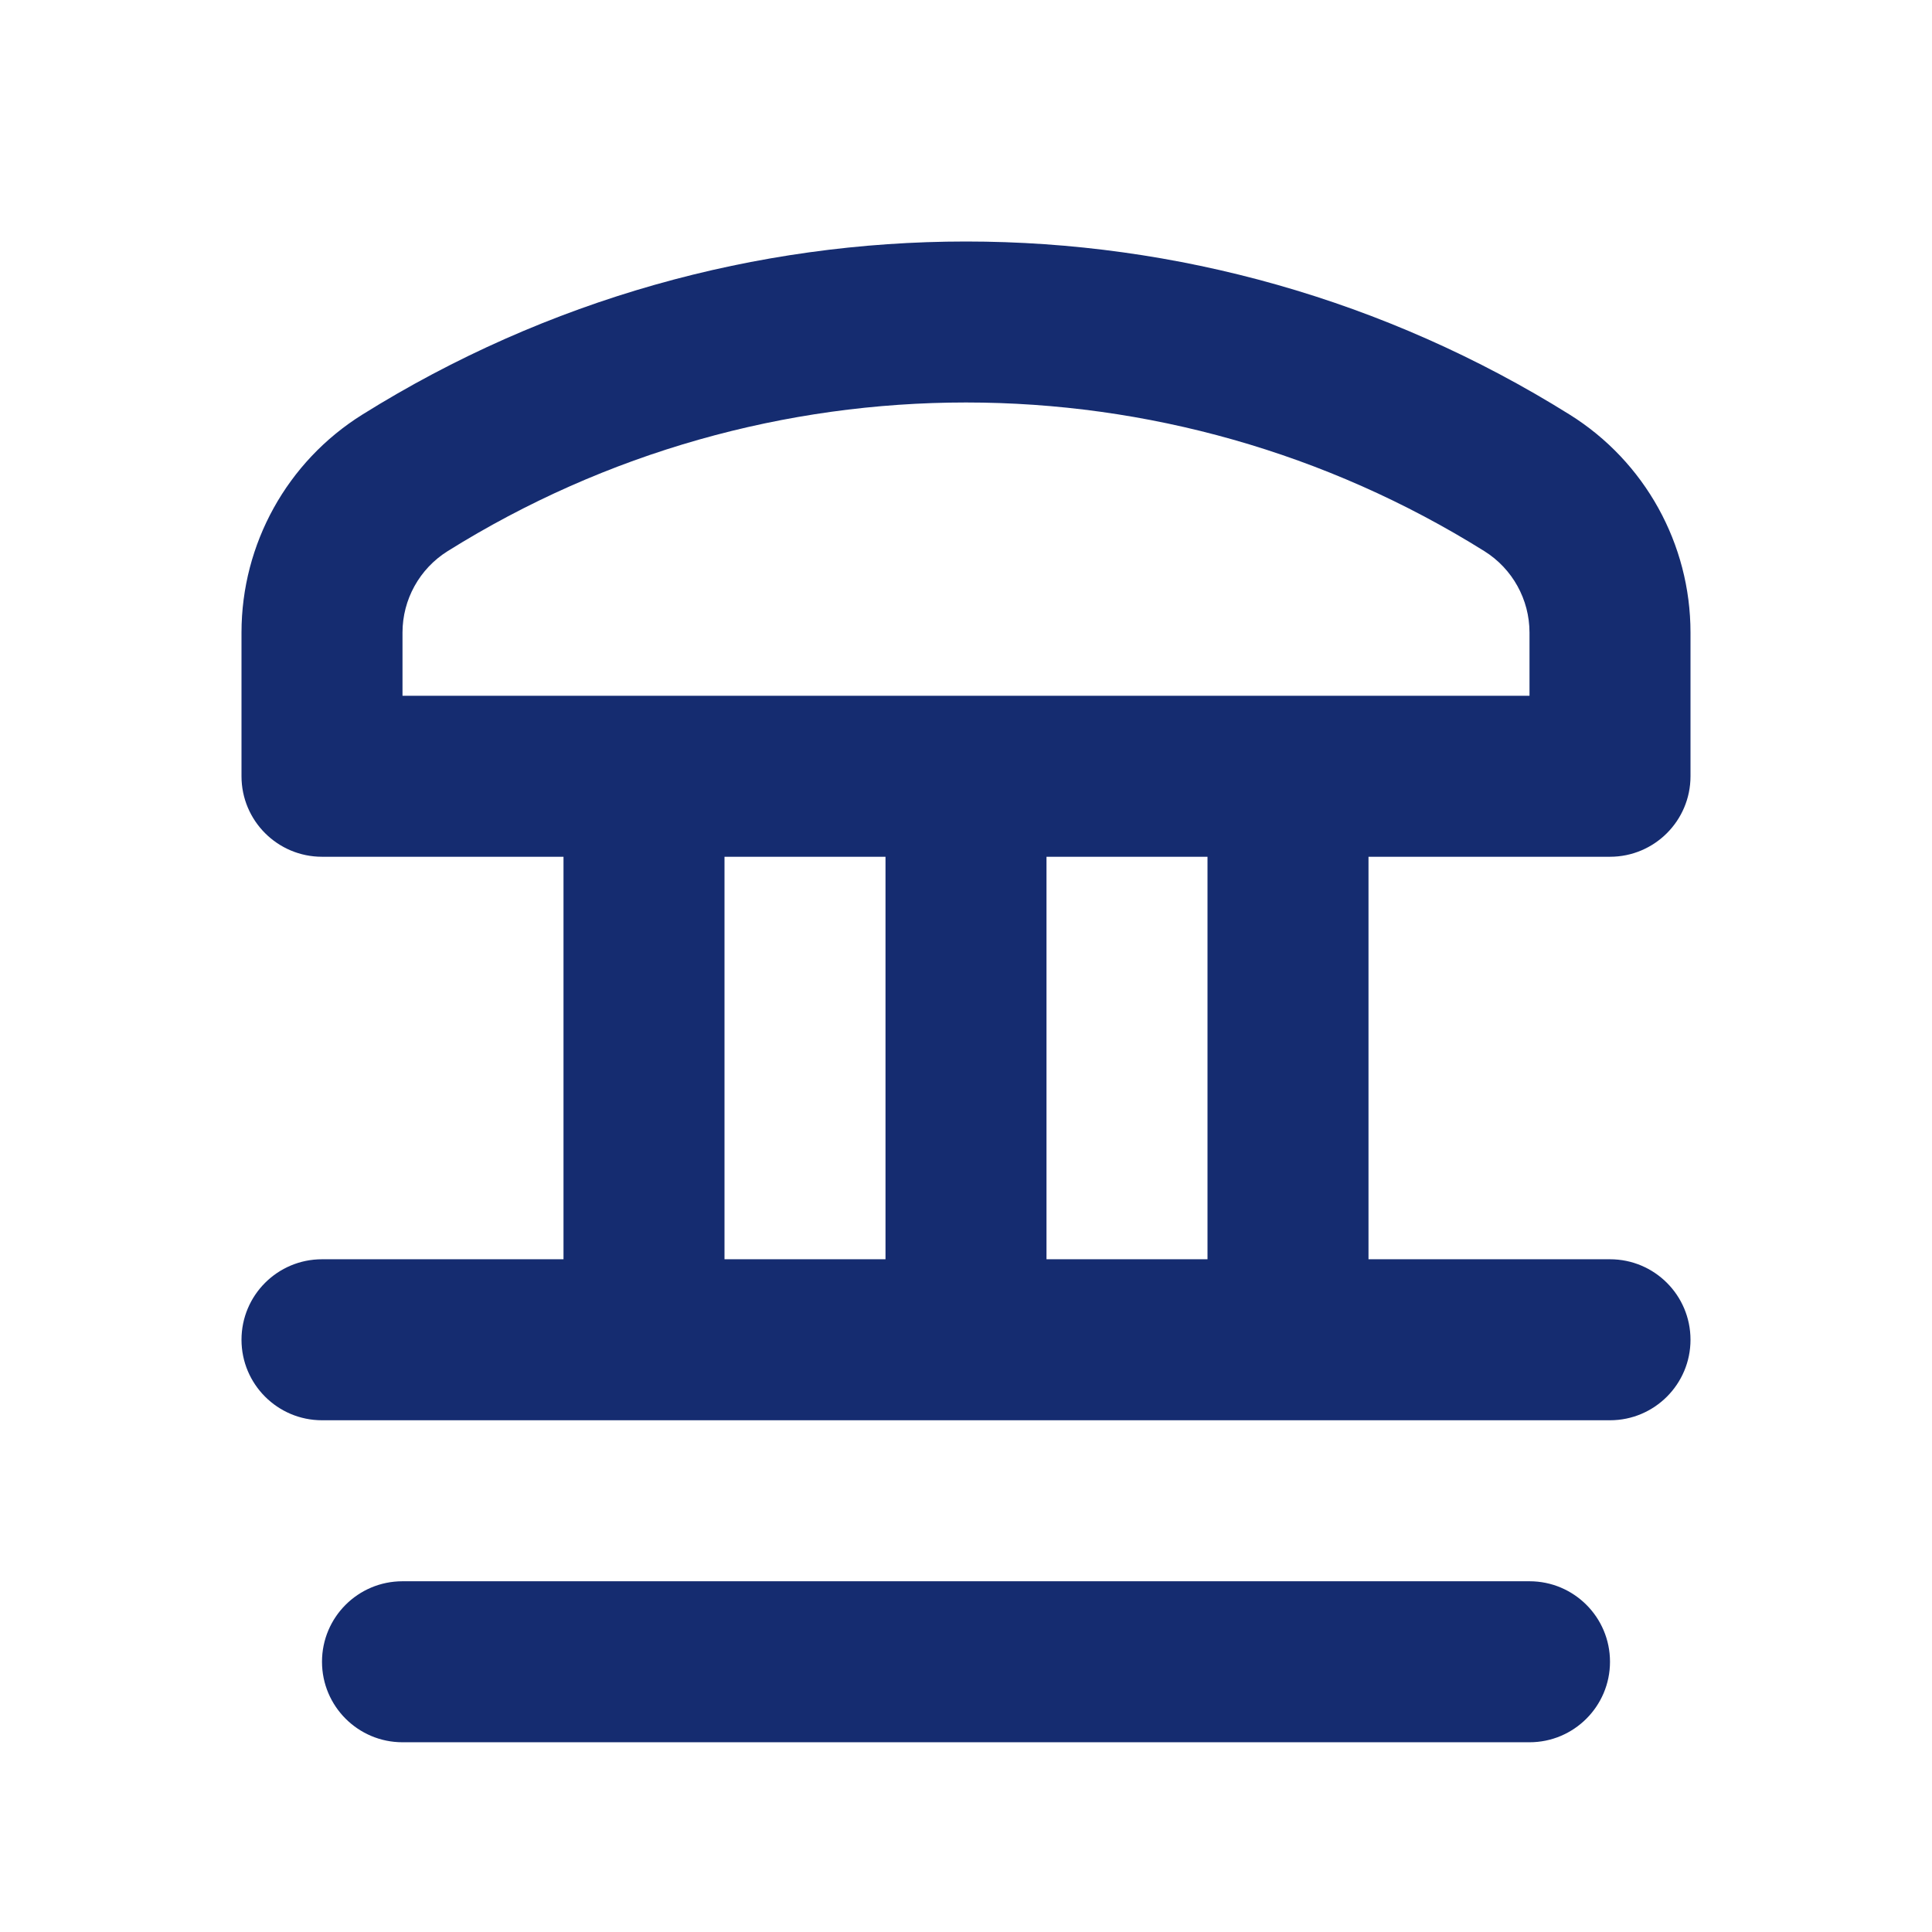
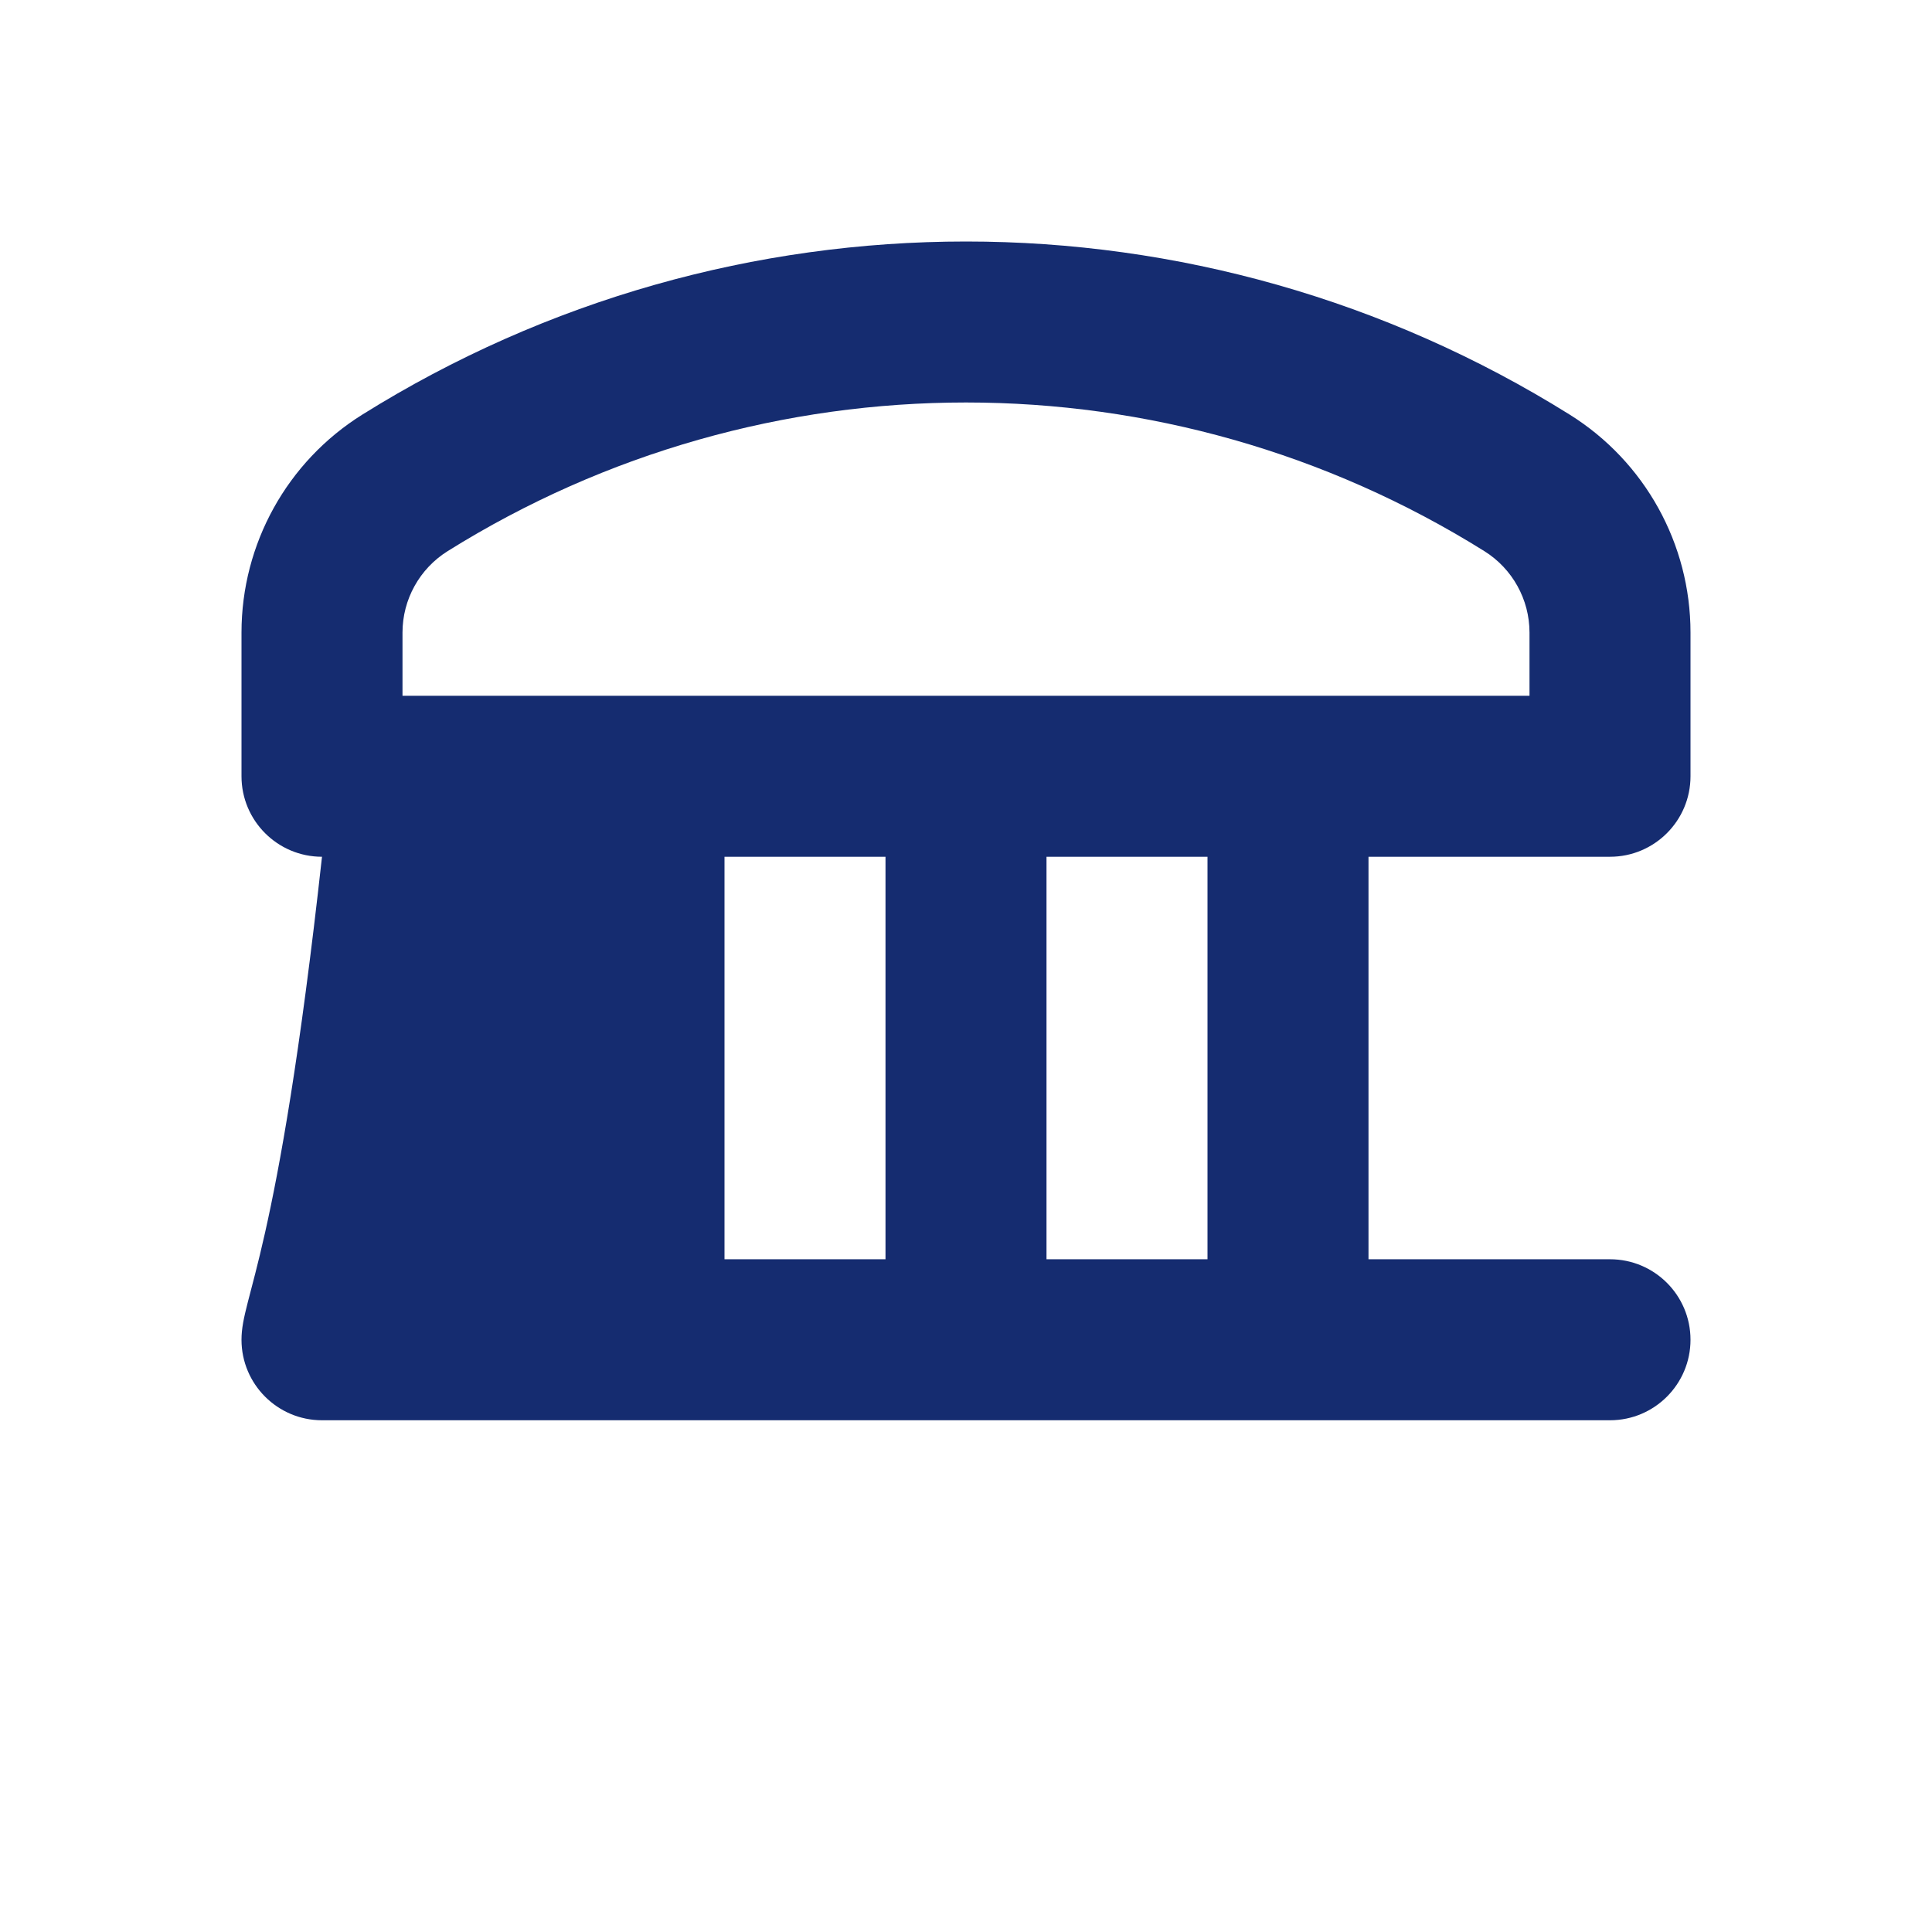
<svg xmlns="http://www.w3.org/2000/svg" width="800px" height="800px" viewBox="0 0 24 24" fill="none">
-   <path fill-rule="evenodd" clip-rule="evenodd" d="M19.5 5.151C14.911 2.283 9.089 2.283 4.5 5.151C3.567 5.734 3 6.757 3 7.858V9.643C3 10.195 3.448 10.643 4 10.643L7 10.643V15.643H4C3.448 15.643 3 16.09 3 16.643C3 17.195 3.448 17.643 4 17.643H20C20.552 17.643 21 17.195 21 16.643C21 16.09 20.552 15.643 20 15.643H17V10.643L20 10.643C20.552 10.643 21 10.195 21 9.643V7.858C21 6.757 20.433 5.734 19.5 5.151ZM9 15.643H11V10.643H9V15.643ZM13 15.643V10.643H15V15.643H13ZM5.56 6.847C9.5 4.384 14.5 4.384 18.44 6.847C18.788 7.065 19 7.447 19 7.858V8.643H5V7.858C5 7.447 5.212 7.065 5.56 6.847Z" fill="#152C70" />
-   <path d="M4 20.643C4 20.09 4.448 19.643 5 19.643H19C19.552 19.643 20 20.09 20 20.643C20 21.195 19.552 21.643 19 21.643H5C4.448 21.643 4 21.195 4 20.643Z" fill="#152C70" />
+   <path fill-rule="evenodd" clip-rule="evenodd" d="M19.5 5.151C14.911 2.283 9.089 2.283 4.5 5.151C3.567 5.734 3 6.757 3 7.858V9.643C3 10.195 3.448 10.643 4 10.643L7 10.643H4C3.448 15.643 3 16.09 3 16.643C3 17.195 3.448 17.643 4 17.643H20C20.552 17.643 21 17.195 21 16.643C21 16.09 20.552 15.643 20 15.643H17V10.643L20 10.643C20.552 10.643 21 10.195 21 9.643V7.858C21 6.757 20.433 5.734 19.5 5.151ZM9 15.643H11V10.643H9V15.643ZM13 15.643V10.643H15V15.643H13ZM5.56 6.847C9.5 4.384 14.5 4.384 18.44 6.847C18.788 7.065 19 7.447 19 7.858V8.643H5V7.858C5 7.447 5.212 7.065 5.56 6.847Z" fill="#152C70" />
</svg>